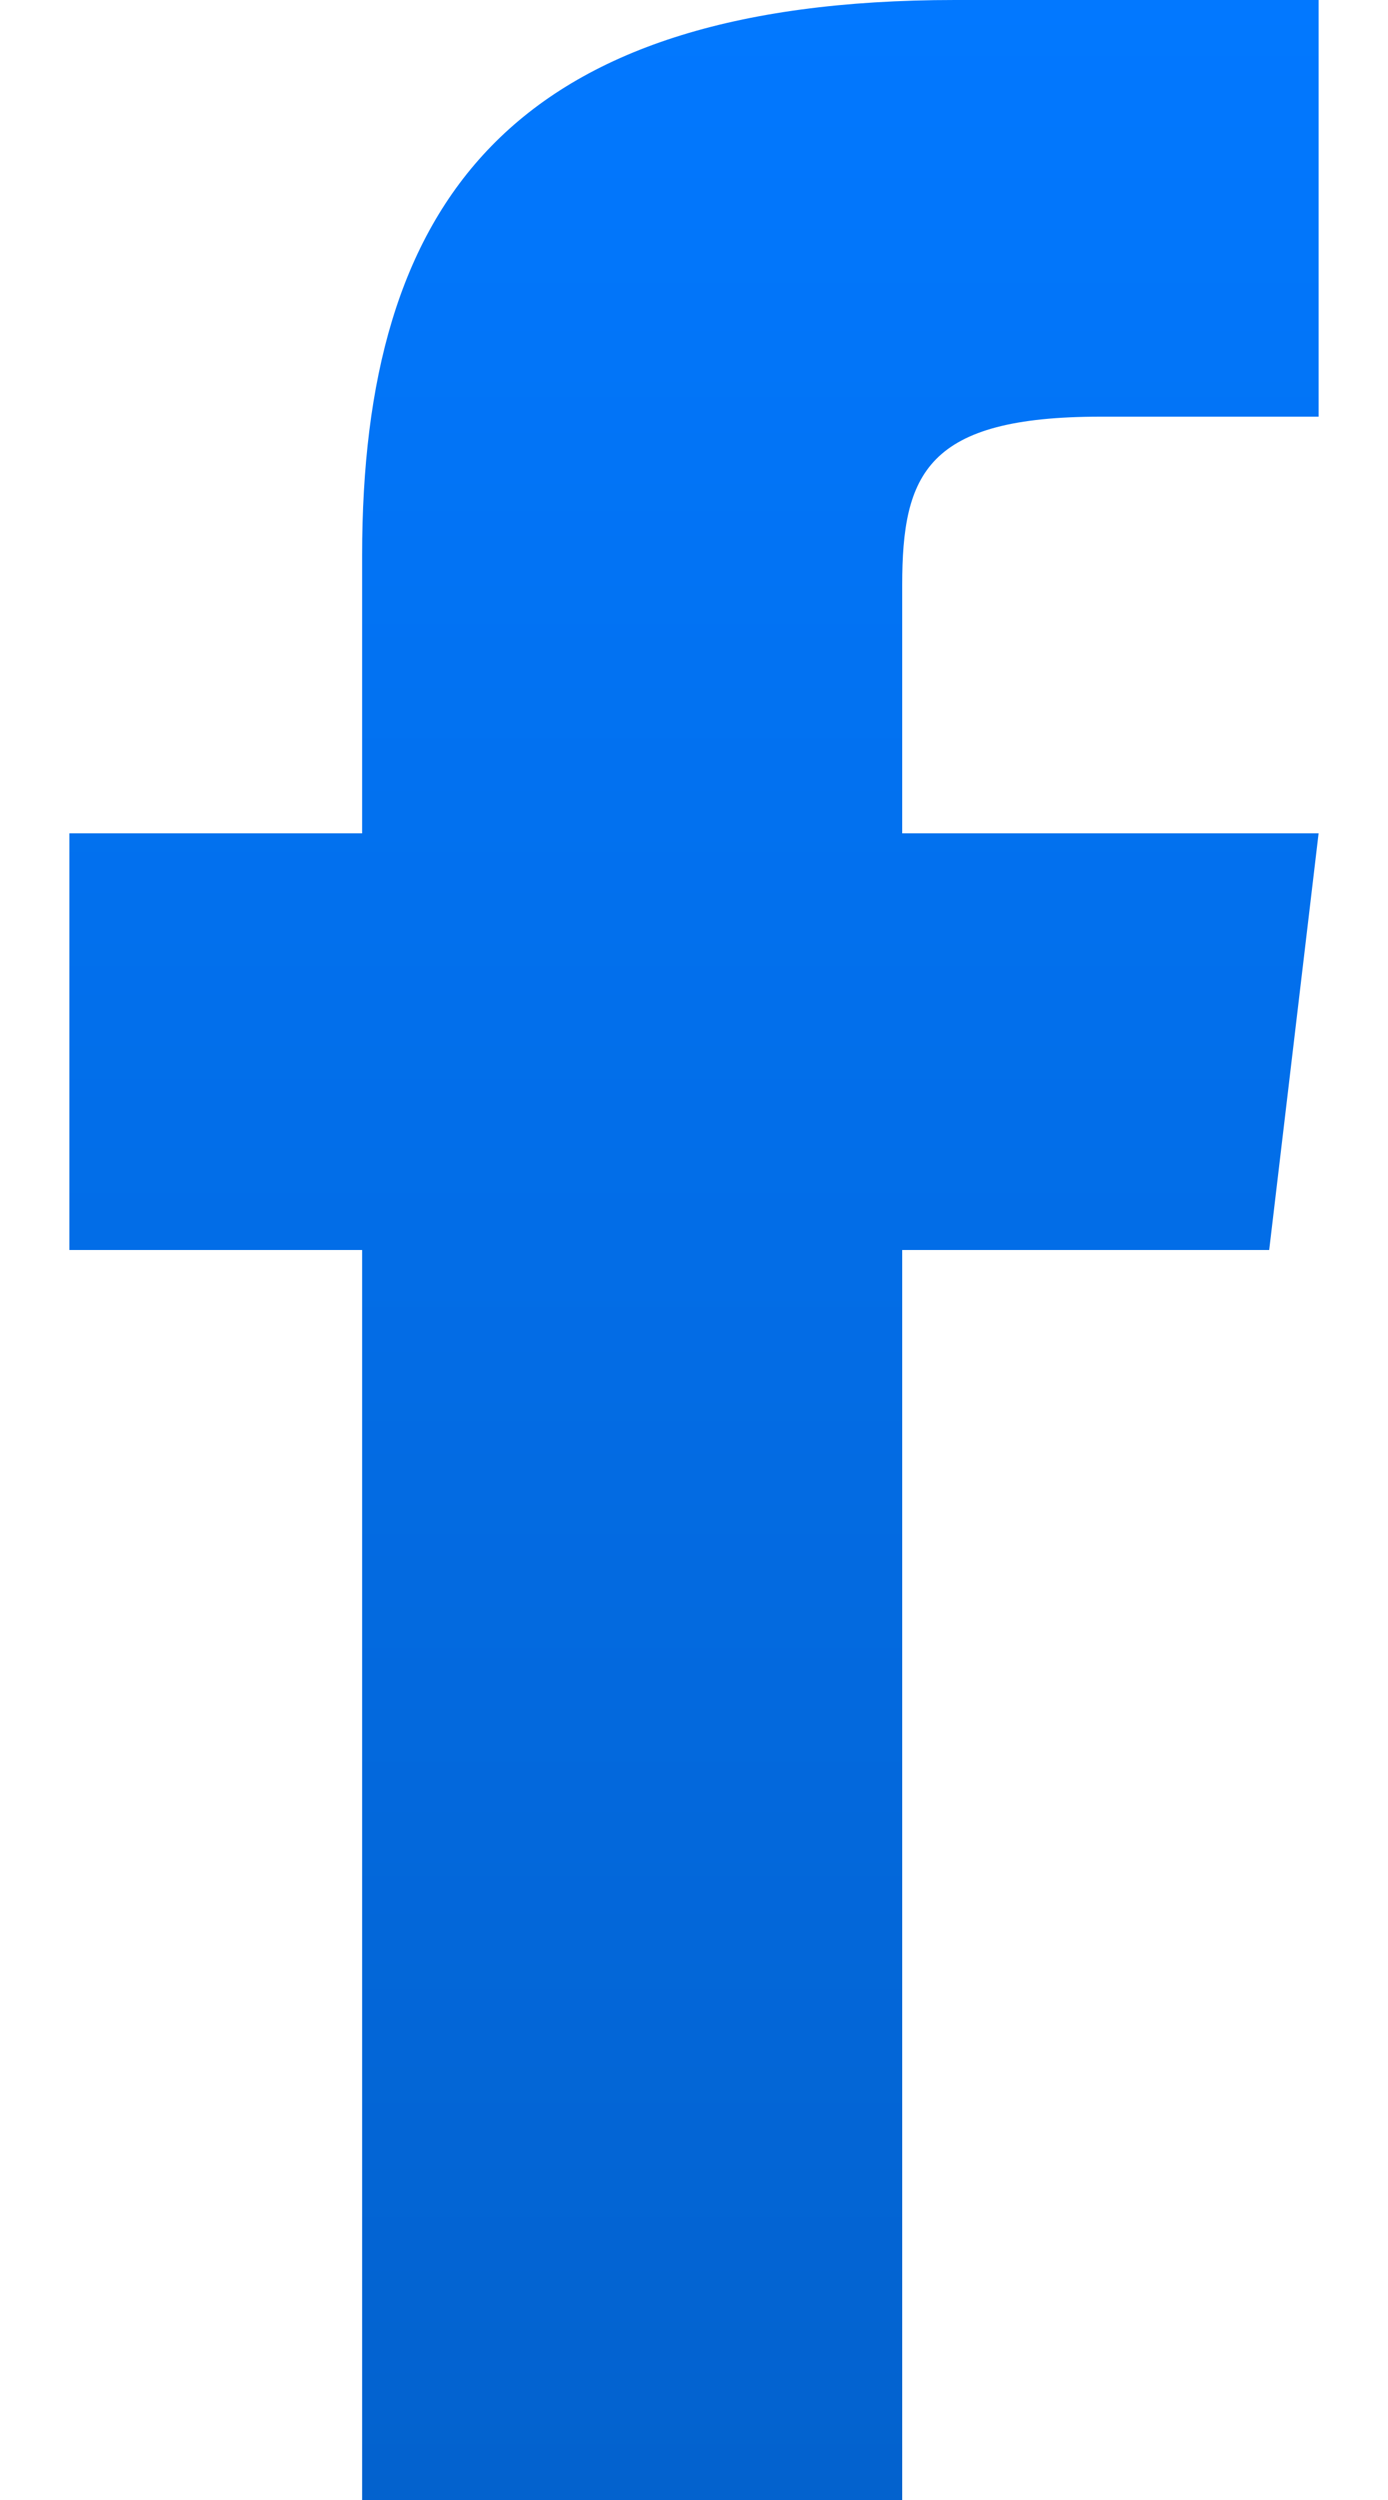
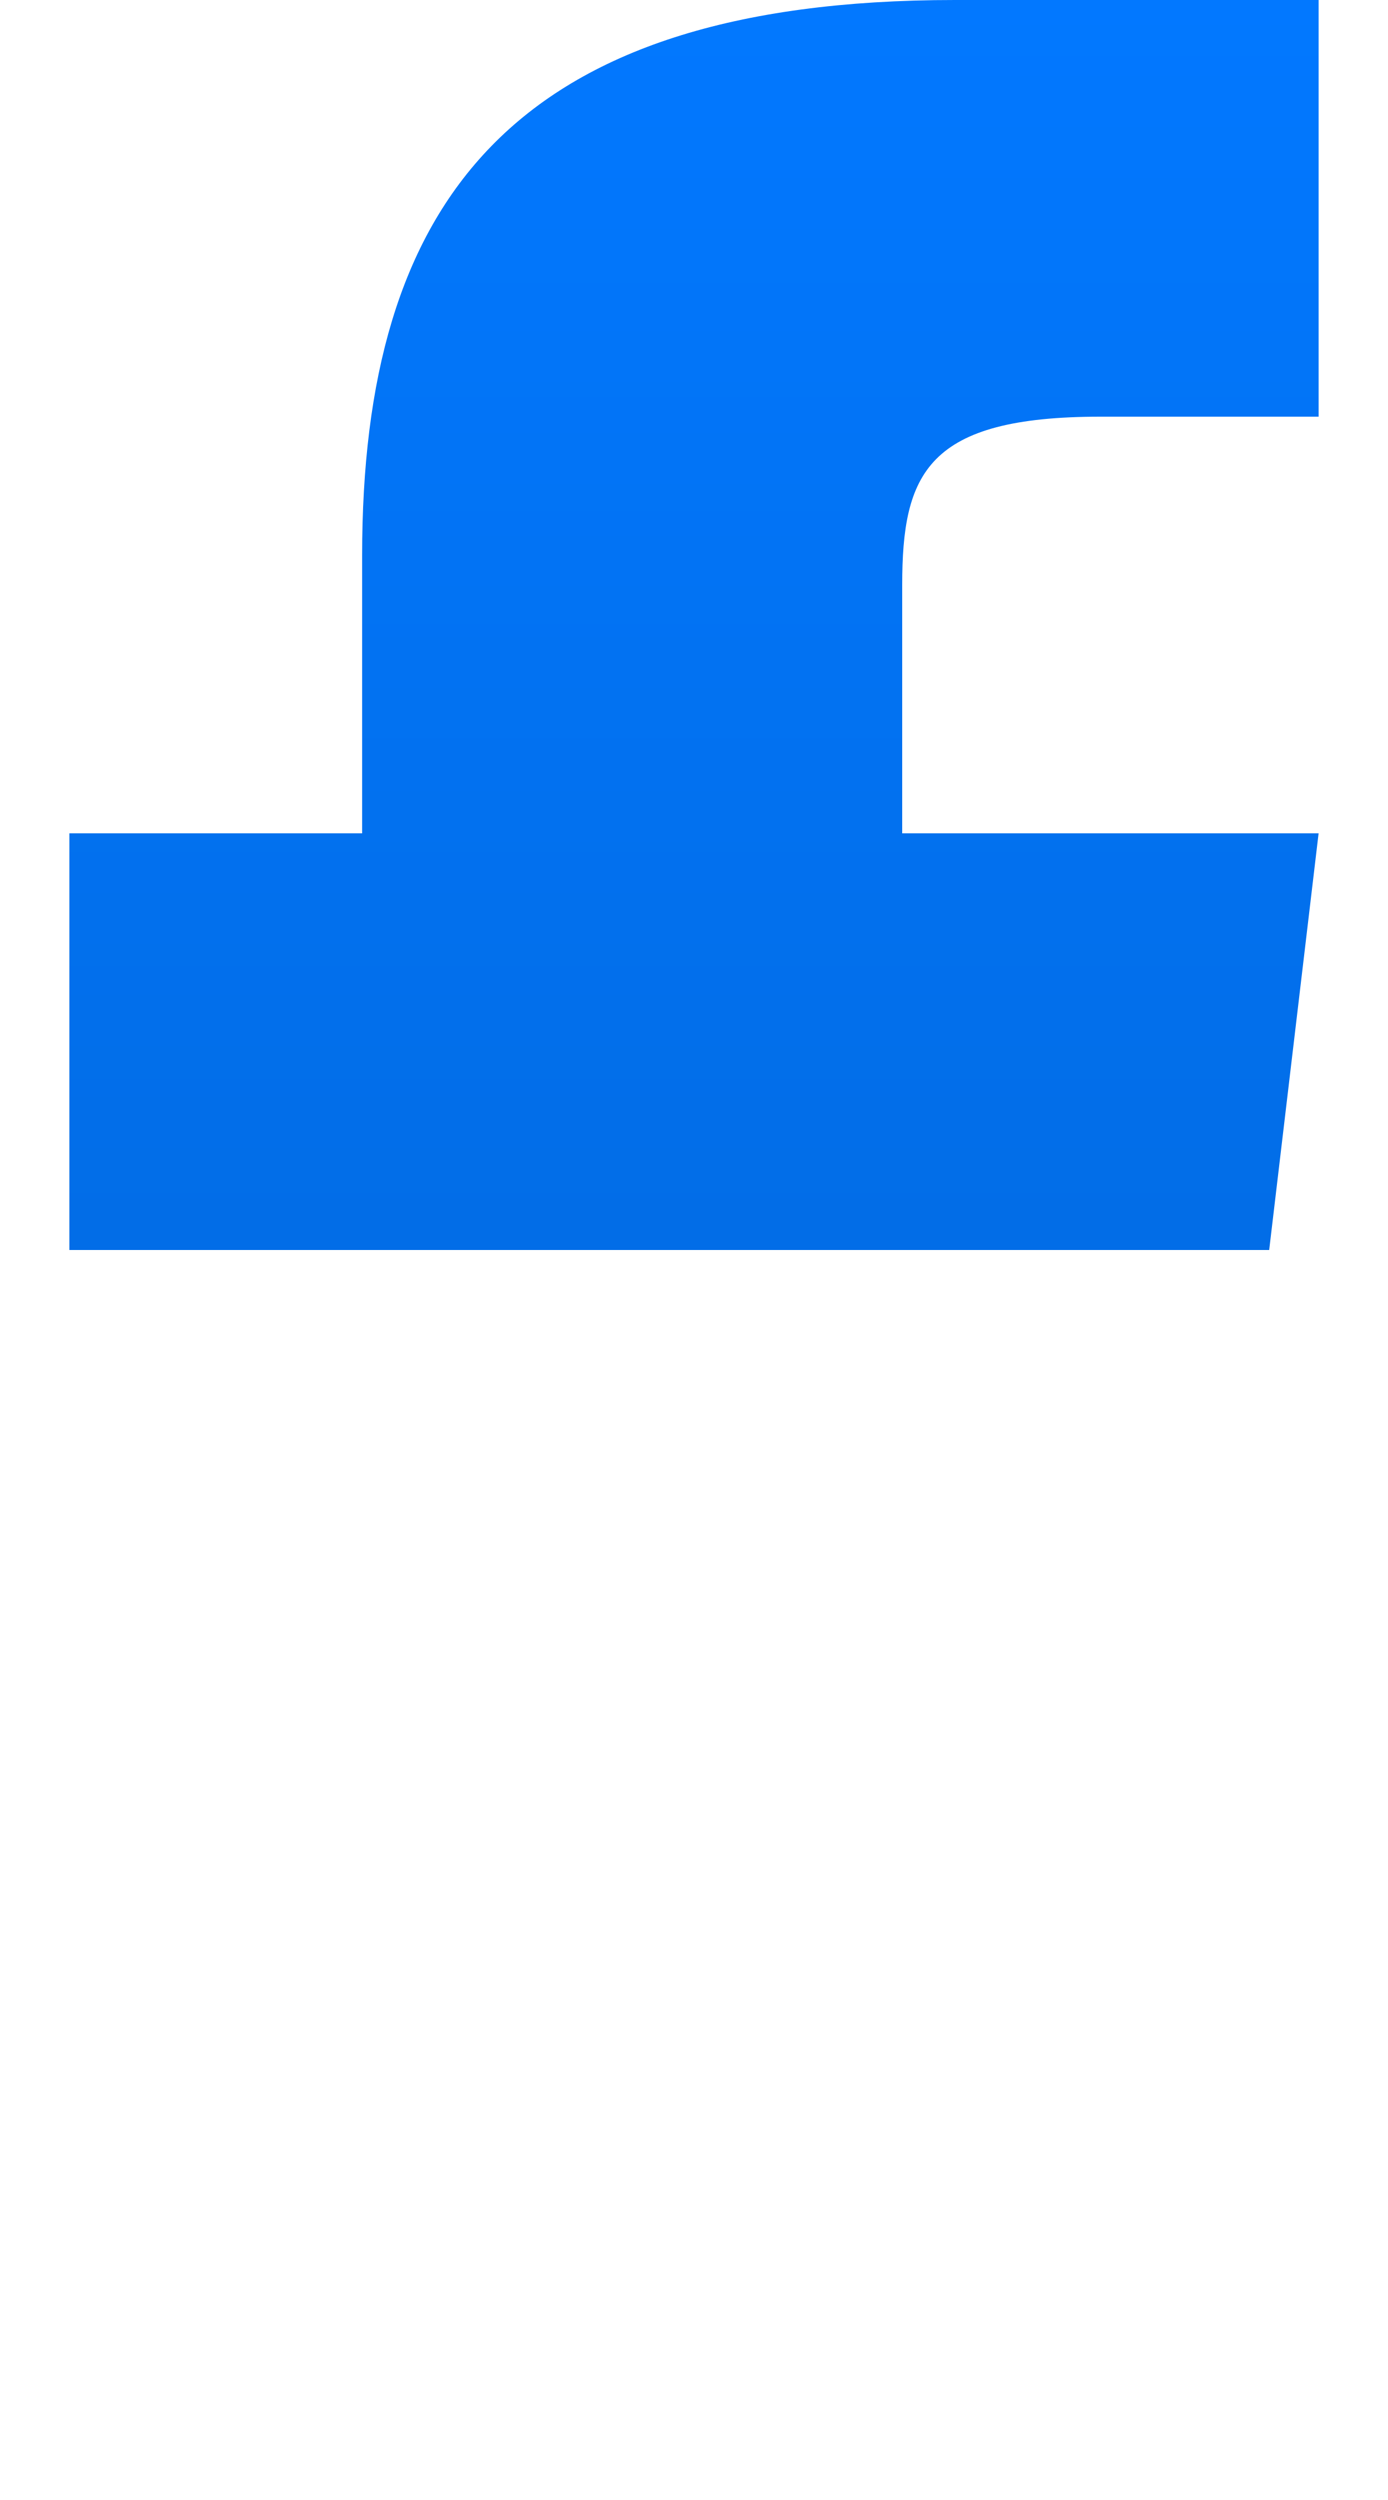
<svg xmlns="http://www.w3.org/2000/svg" width="10" height="18" viewBox="0 0 10 18" fill="none">
-   <path d="M6.5 6V4.214C6.5 3.408 6.678 3 7.93 3H9.5V0H6.88C3.669 0 2.609 1.472 2.609 3.998V6H0.5V9H2.609V18H6.5V9H9.144L9.5 6H6.5Z" fill="url(#paint0_linear_1_2584)" />
+   <path d="M6.5 6V4.214C6.5 3.408 6.678 3 7.93 3H9.5V0H6.88C3.669 0 2.609 1.472 2.609 3.998V6H0.5V9H2.609V18V9H9.144L9.5 6H6.5Z" fill="url(#paint0_linear_1_2584)" />
  <defs>
    <linearGradient id="paint0_linear_1_2584" x1="5" y1="0" x2="5" y2="18" gradientUnits="userSpaceOnUse">
      <stop stop-color="#0278FF" />
      <stop offset="1" stop-color="#0362CE" />
    </linearGradient>
  </defs>
</svg>